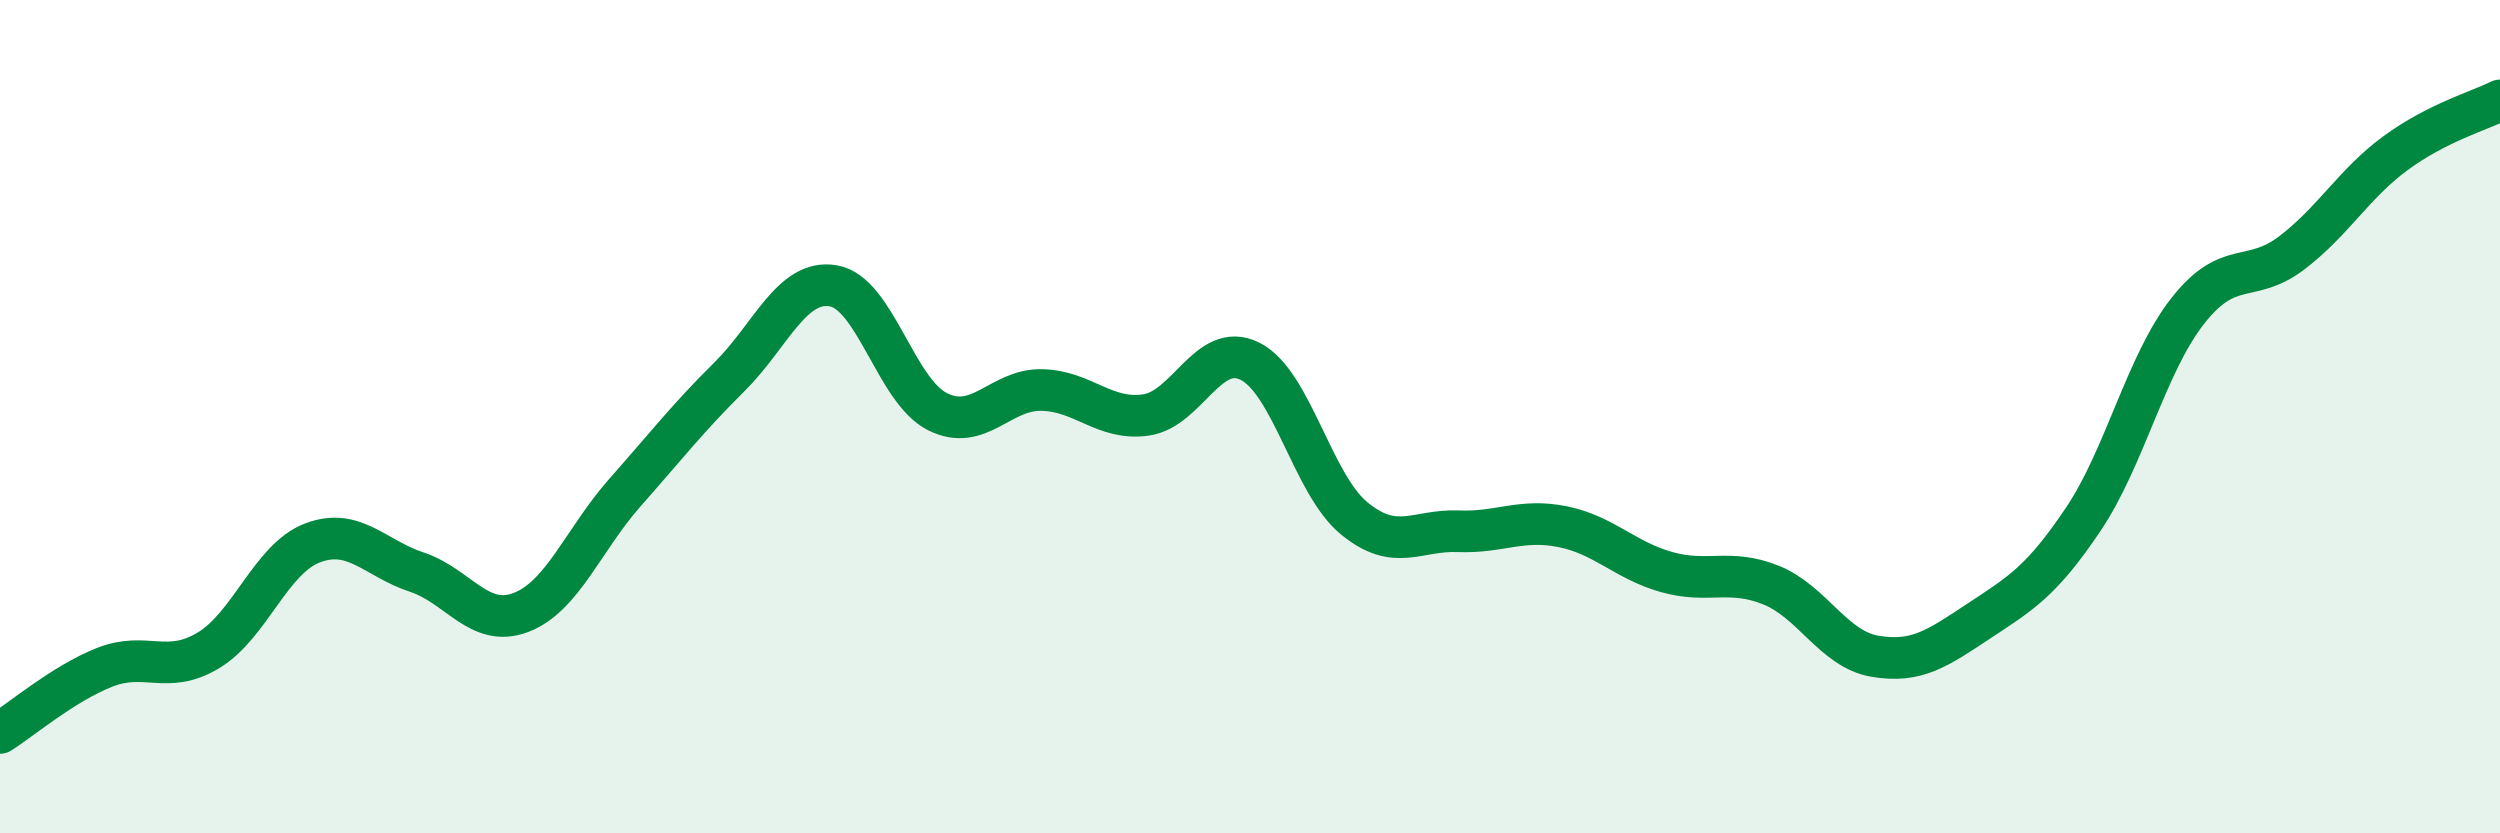
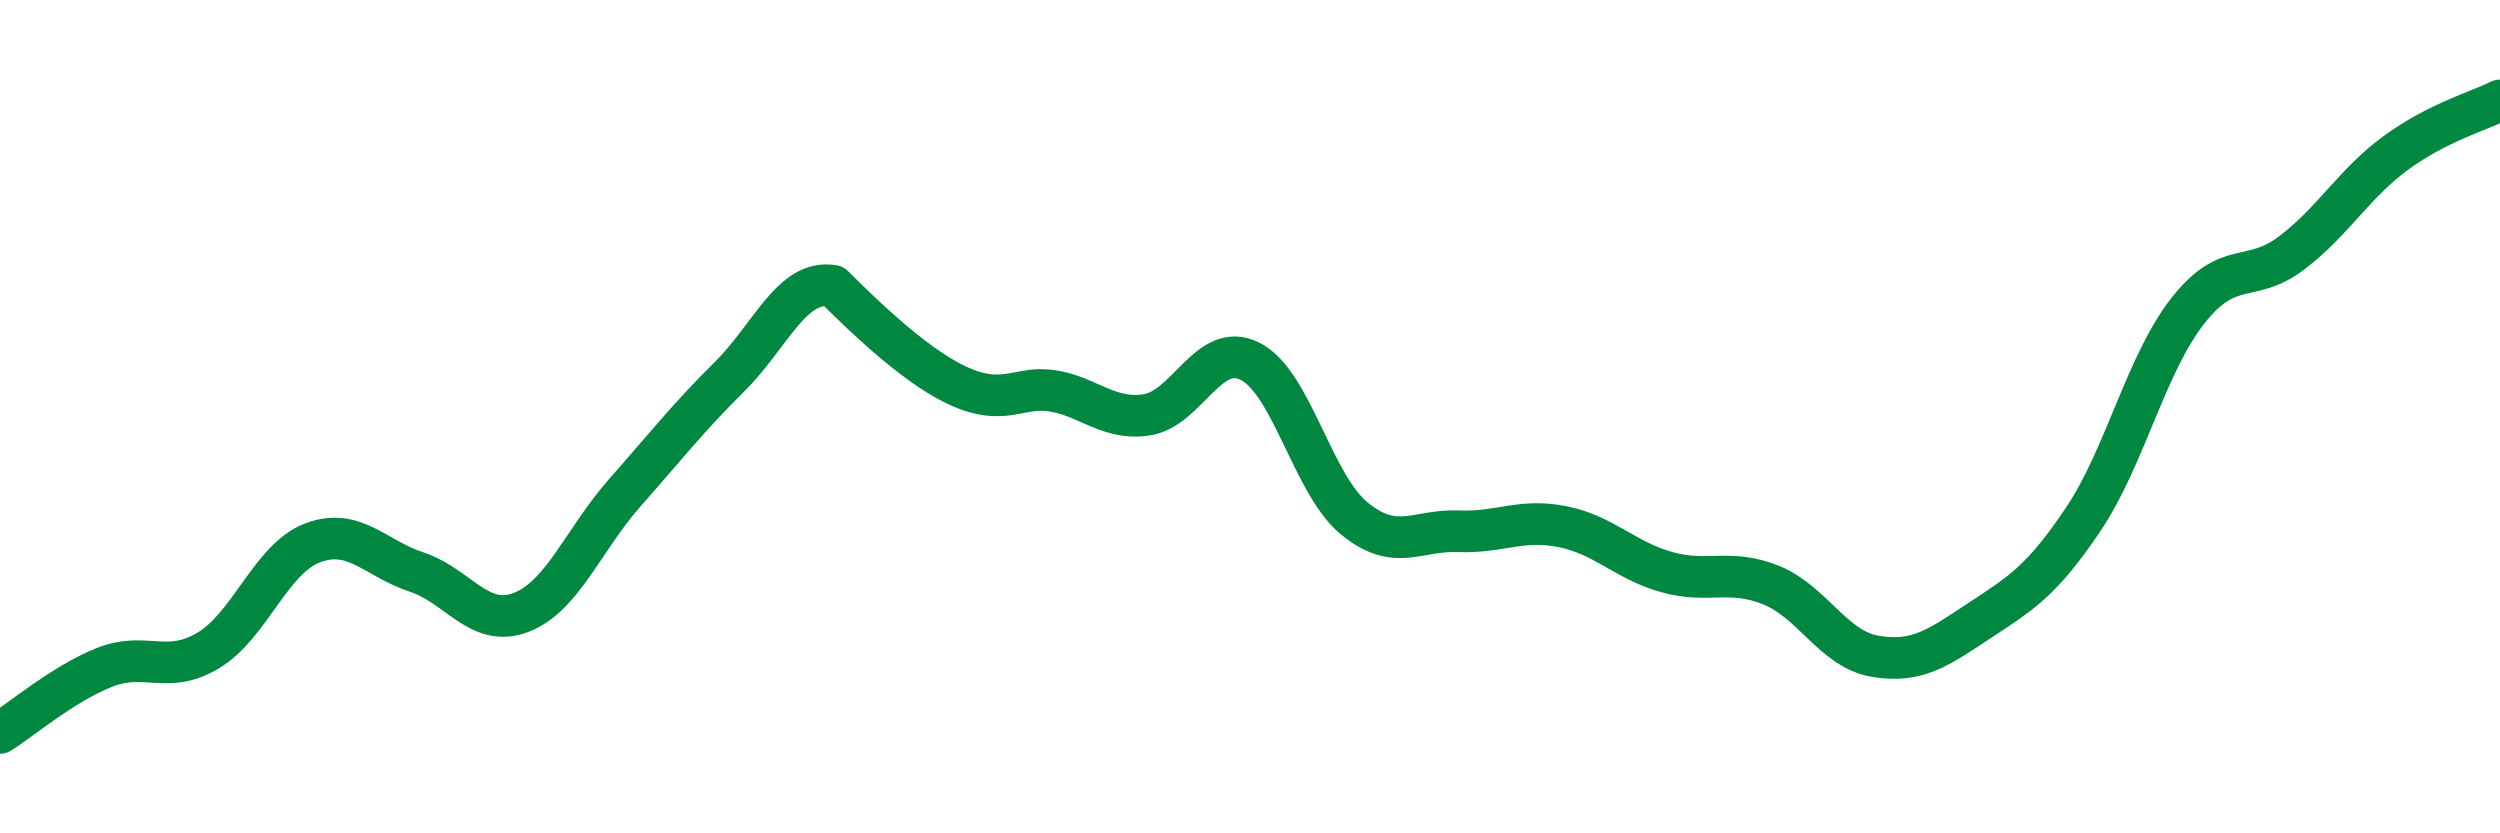
<svg xmlns="http://www.w3.org/2000/svg" width="60" height="20" viewBox="0 0 60 20">
-   <path d="M 0,17.59 C 0.5,17.28 1.5,16.42 2.5,16.02 C 3.5,15.62 4,16.21 5,15.61 C 6,15.01 6.5,13.41 7.5,13.03 C 8.5,12.65 9,13.4 10,13.73 C 11,14.06 11.5,15.08 12.5,14.7 C 13.5,14.32 14,12.95 15,11.82 C 16,10.69 16.5,10.04 17.5,9.05 C 18.5,8.06 19,6.69 20,6.86 C 21,7.03 21.5,9.38 22.5,9.88 C 23.5,10.38 24,9.34 25,9.36 C 26,9.38 26.5,10.1 27.5,9.96 C 28.5,9.82 29,8.17 30,8.67 C 31,9.17 31.5,11.62 32.5,12.44 C 33.5,13.26 34,12.71 35,12.75 C 36,12.79 36.5,12.44 37.5,12.64 C 38.5,12.84 39,13.45 40,13.73 C 41,14.01 41.5,13.64 42.5,14.04 C 43.5,14.44 44,15.58 45,15.75 C 46,15.92 46.5,15.56 47.5,14.9 C 48.5,14.24 49,13.95 50,12.46 C 51,10.97 51.5,8.75 52.5,7.47 C 53.5,6.19 54,6.83 55,6.07 C 56,5.31 56.5,4.4 57.5,3.67 C 58.5,2.94 59.5,2.66 60,2.41L60 20L0 20Z" fill="#008740" opacity="0.1" stroke-linecap="round" stroke-linejoin="round" />
-   <path d="M 0,17.59 C 0.5,17.28 1.5,16.42 2.5,16.02 C 3.5,15.62 4,16.21 5,15.61 C 6,15.01 6.5,13.41 7.5,13.03 C 8.5,12.65 9,13.4 10,13.73 C 11,14.06 11.5,15.08 12.5,14.7 C 13.5,14.32 14,12.95 15,11.82 C 16,10.69 16.5,10.04 17.5,9.05 C 18.5,8.06 19,6.69 20,6.86 C 21,7.03 21.5,9.38 22.5,9.88 C 23.5,10.38 24,9.34 25,9.36 C 26,9.38 26.5,10.1 27.5,9.96 C 28.5,9.82 29,8.17 30,8.67 C 31,9.17 31.5,11.62 32.5,12.44 C 33.5,13.26 34,12.71 35,12.75 C 36,12.79 36.5,12.44 37.5,12.64 C 38.5,12.84 39,13.45 40,13.73 C 41,14.01 41.5,13.64 42.5,14.04 C 43.5,14.44 44,15.58 45,15.75 C 46,15.92 46.5,15.56 47.5,14.9 C 48.5,14.24 49,13.95 50,12.46 C 51,10.97 51.5,8.75 52.5,7.47 C 53.5,6.19 54,6.83 55,6.07 C 56,5.31 56.5,4.4 57.5,3.67 C 58.5,2.94 59.5,2.66 60,2.41" stroke="#008740" stroke-width="1" fill="none" stroke-linecap="round" stroke-linejoin="round" />
+   <path d="M 0,17.59 C 0.5,17.28 1.5,16.42 2.5,16.02 C 3.5,15.62 4,16.21 5,15.61 C 6,15.01 6.5,13.41 7.5,13.03 C 8.5,12.65 9,13.4 10,13.73 C 11,14.06 11.5,15.08 12.5,14.7 C 13.5,14.32 14,12.95 15,11.82 C 16,10.69 16.5,10.04 17.5,9.05 C 18.5,8.06 19,6.69 20,6.86 C 23.5,10.38 24,9.34 25,9.36 C 26,9.38 26.5,10.1 27.5,9.96 C 28.5,9.82 29,8.17 30,8.67 C 31,9.17 31.5,11.62 32.5,12.44 C 33.5,13.26 34,12.71 35,12.75 C 36,12.79 36.5,12.44 37.5,12.64 C 38.5,12.84 39,13.45 40,13.73 C 41,14.01 41.5,13.64 42.5,14.04 C 43.5,14.44 44,15.58 45,15.75 C 46,15.92 46.5,15.56 47.5,14.9 C 48.5,14.24 49,13.95 50,12.46 C 51,10.97 51.5,8.75 52.5,7.47 C 53.5,6.19 54,6.83 55,6.07 C 56,5.31 56.5,4.4 57.5,3.67 C 58.5,2.94 59.5,2.66 60,2.41" stroke="#008740" stroke-width="1" fill="none" stroke-linecap="round" stroke-linejoin="round" />
</svg>